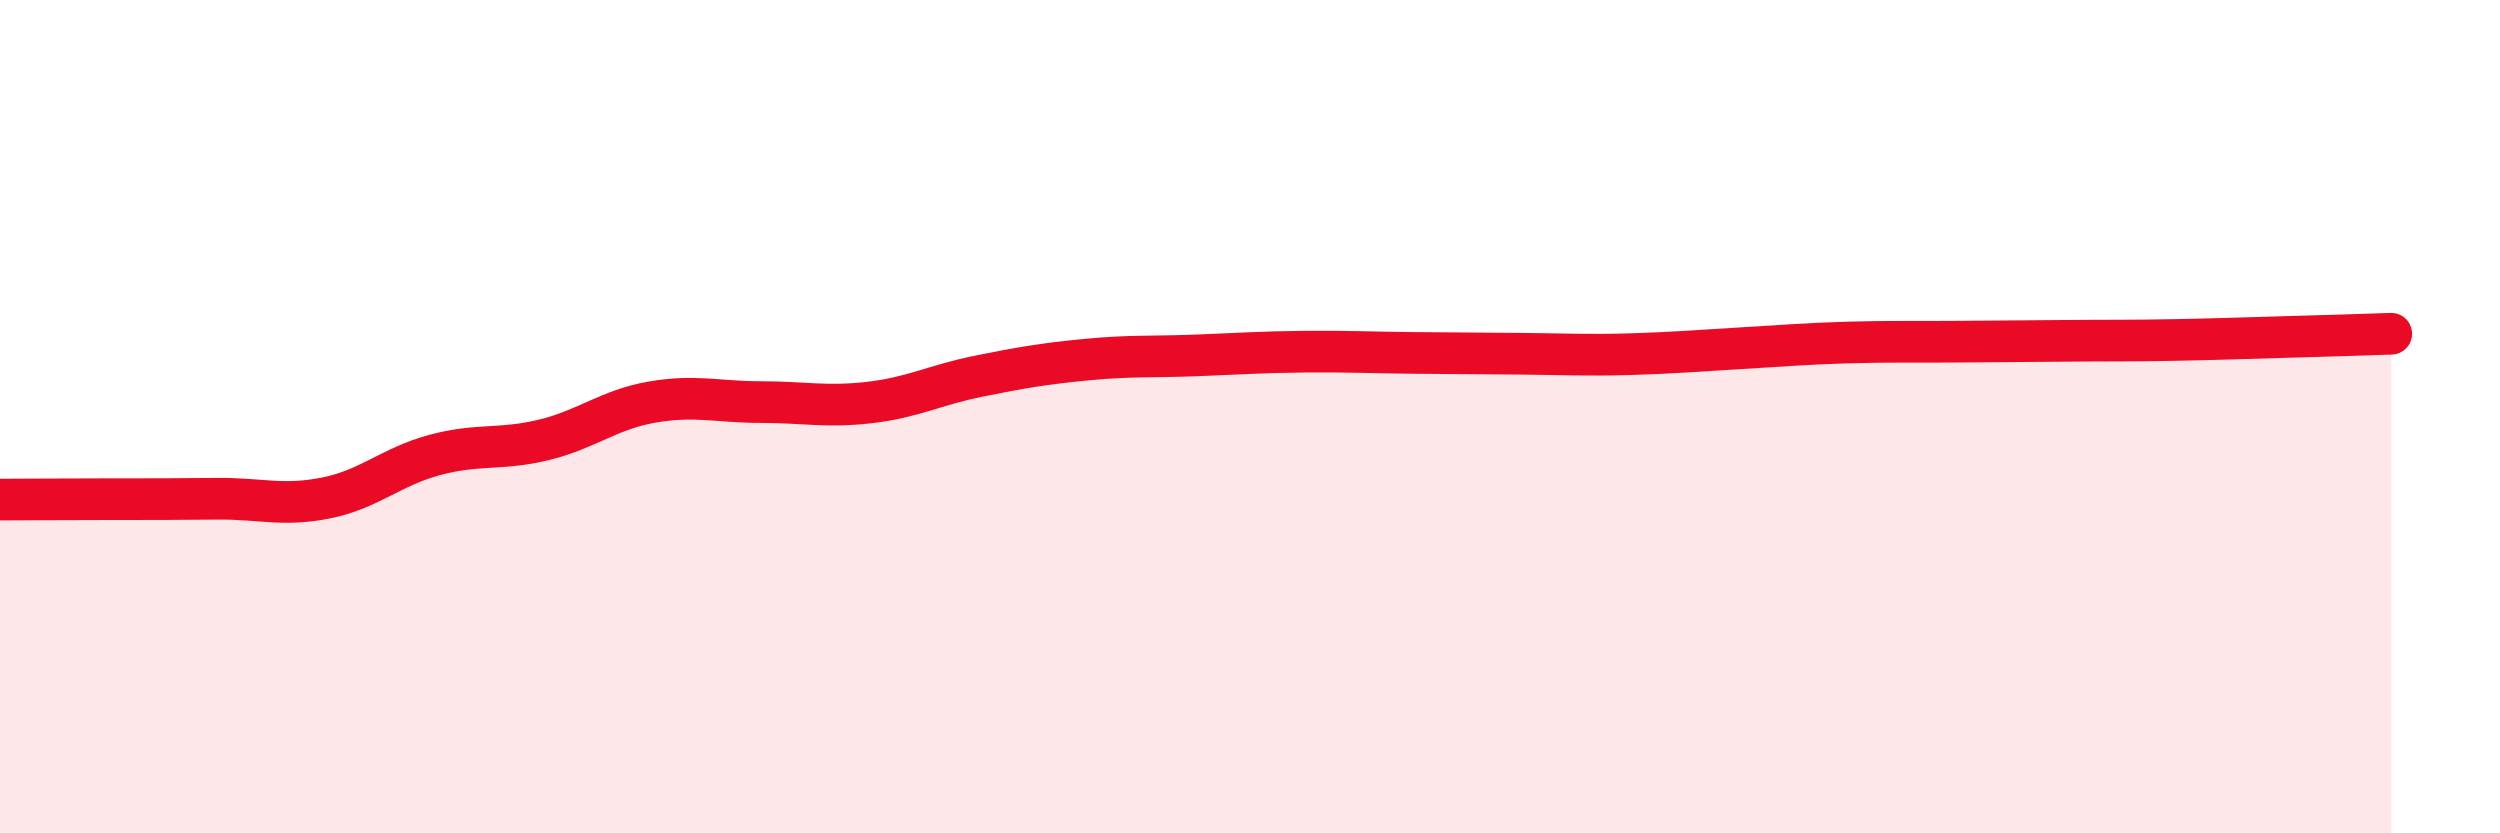
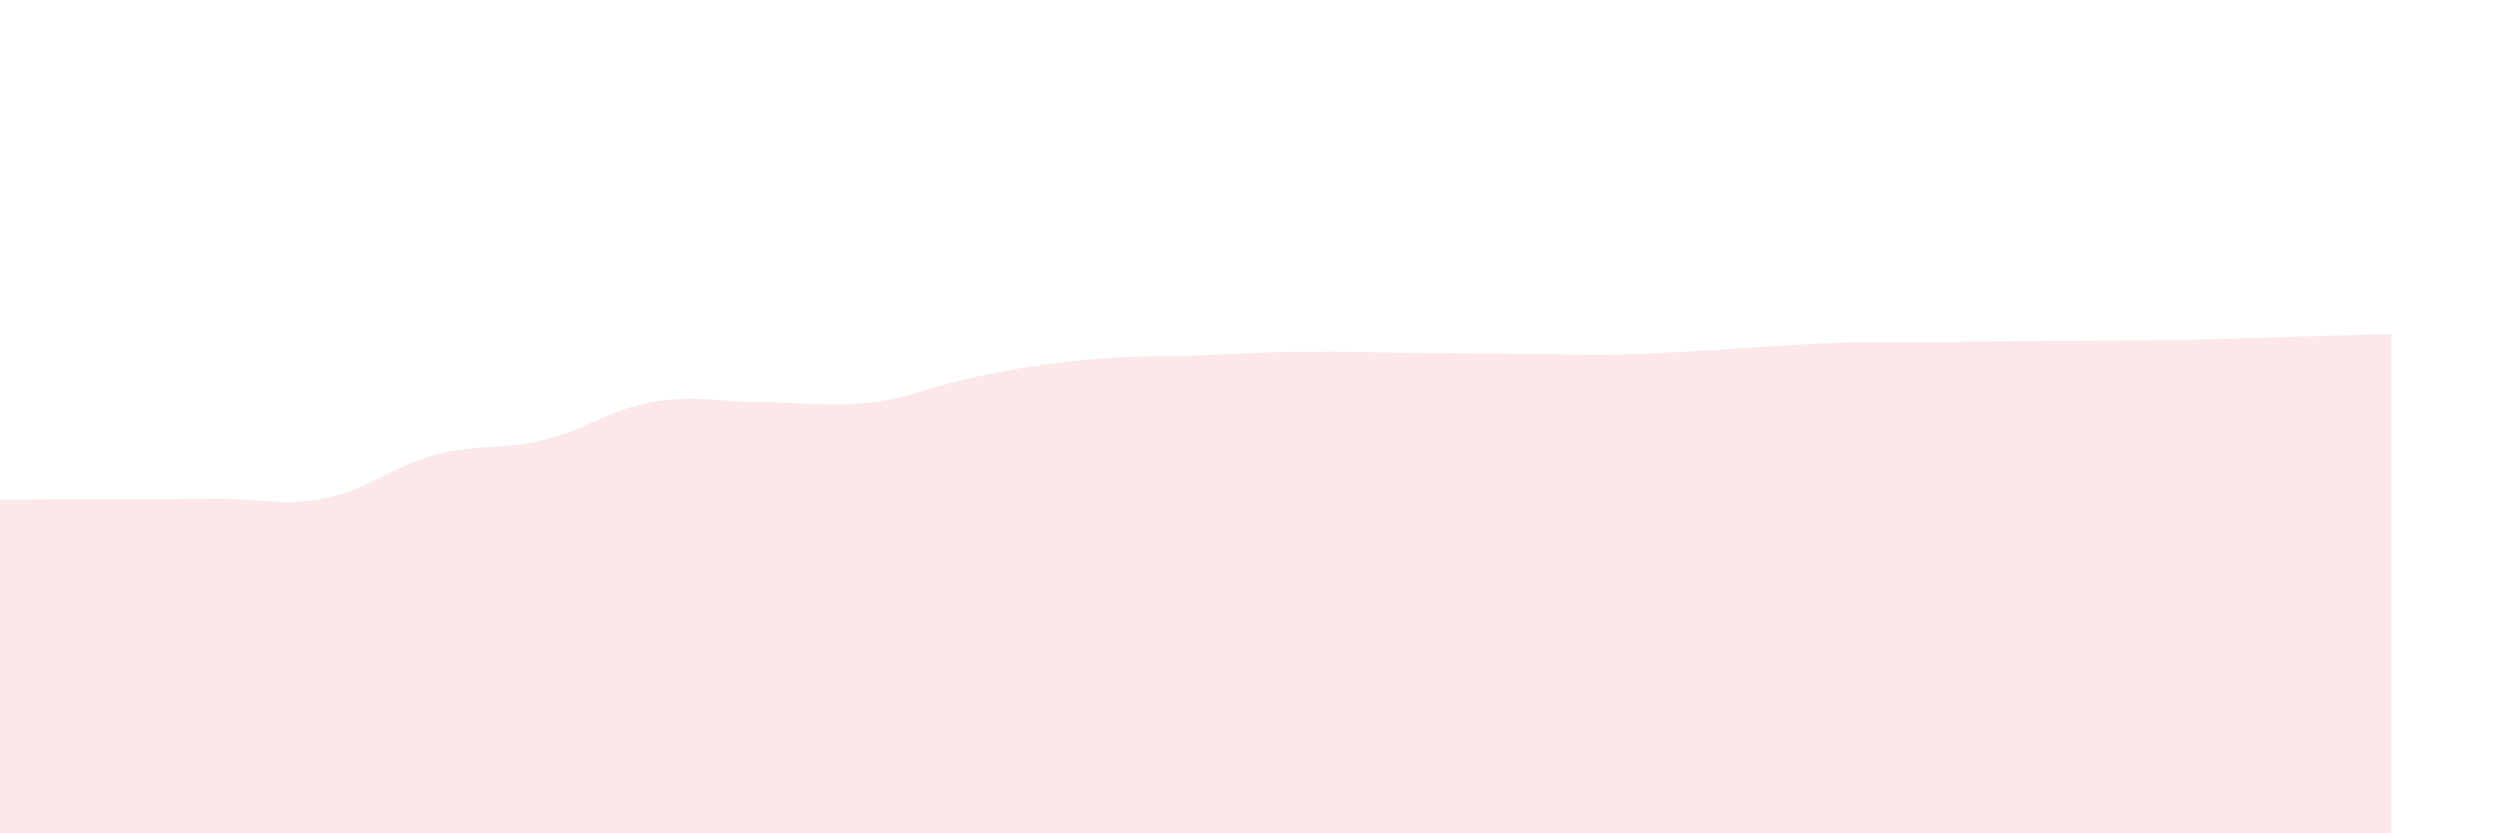
<svg xmlns="http://www.w3.org/2000/svg" width="60" height="20" viewBox="0 0 60 20">
  <path d="M 0,11.99 C 0.52,11.99 1.57,11.98 2.61,11.98 C 3.65,11.98 4.18,11.98 5.22,11.97 C 6.26,11.96 6.79,12.16 7.83,11.95 C 8.87,11.74 9.39,11.2 10.43,10.92 C 11.47,10.64 12,10.81 13.04,10.56 C 14.08,10.31 14.61,9.83 15.65,9.65 C 16.69,9.47 17.22,9.65 18.26,9.65 C 19.3,9.65 19.83,9.78 20.87,9.66 C 21.91,9.54 22.44,9.24 23.48,9.03 C 24.52,8.82 25.05,8.73 26.09,8.63 C 27.13,8.53 27.66,8.57 28.7,8.53 C 29.74,8.49 30.26,8.45 31.3,8.44 C 32.34,8.43 32.87,8.46 33.91,8.47 C 34.95,8.48 35.48,8.48 36.52,8.49 C 37.56,8.5 38.09,8.53 39.13,8.5 C 40.17,8.47 40.7,8.42 41.74,8.36 C 42.78,8.3 43.31,8.25 44.35,8.22 C 45.39,8.19 45.92,8.21 46.96,8.2 C 48,8.19 48.53,8.19 49.57,8.18 C 50.61,8.17 51.13,8.18 52.17,8.16 C 53.21,8.14 53.74,8.12 54.78,8.09 C 55.82,8.06 56.87,8.03 57.39,8.01L57.39 20L0 20Z" fill="#EB0A25" opacity="0.1" stroke-linecap="round" stroke-linejoin="round" />
-   <path d="M 0,11.99 C 0.52,11.99 1.57,11.98 2.61,11.98 C 3.65,11.98 4.18,11.98 5.22,11.97 C 6.26,11.96 6.79,12.16 7.83,11.95 C 8.87,11.74 9.39,11.2 10.43,10.92 C 11.47,10.64 12,10.81 13.04,10.56 C 14.08,10.31 14.61,9.83 15.65,9.65 C 16.69,9.47 17.22,9.65 18.26,9.65 C 19.3,9.65 19.83,9.78 20.87,9.66 C 21.91,9.54 22.44,9.24 23.48,9.03 C 24.52,8.82 25.05,8.73 26.09,8.63 C 27.13,8.53 27.66,8.57 28.7,8.53 C 29.74,8.49 30.26,8.45 31.3,8.44 C 32.34,8.43 32.87,8.46 33.91,8.47 C 34.95,8.48 35.48,8.48 36.52,8.49 C 37.56,8.5 38.09,8.53 39.13,8.5 C 40.17,8.47 40.7,8.42 41.74,8.36 C 42.78,8.3 43.31,8.25 44.35,8.22 C 45.39,8.19 45.92,8.21 46.96,8.2 C 48,8.19 48.53,8.19 49.57,8.18 C 50.61,8.17 51.13,8.18 52.17,8.16 C 53.21,8.14 53.74,8.12 54.78,8.09 C 55.82,8.06 56.87,8.03 57.39,8.01" stroke="#EB0A25" stroke-width="1" fill="none" stroke-linecap="round" stroke-linejoin="round" />
</svg>